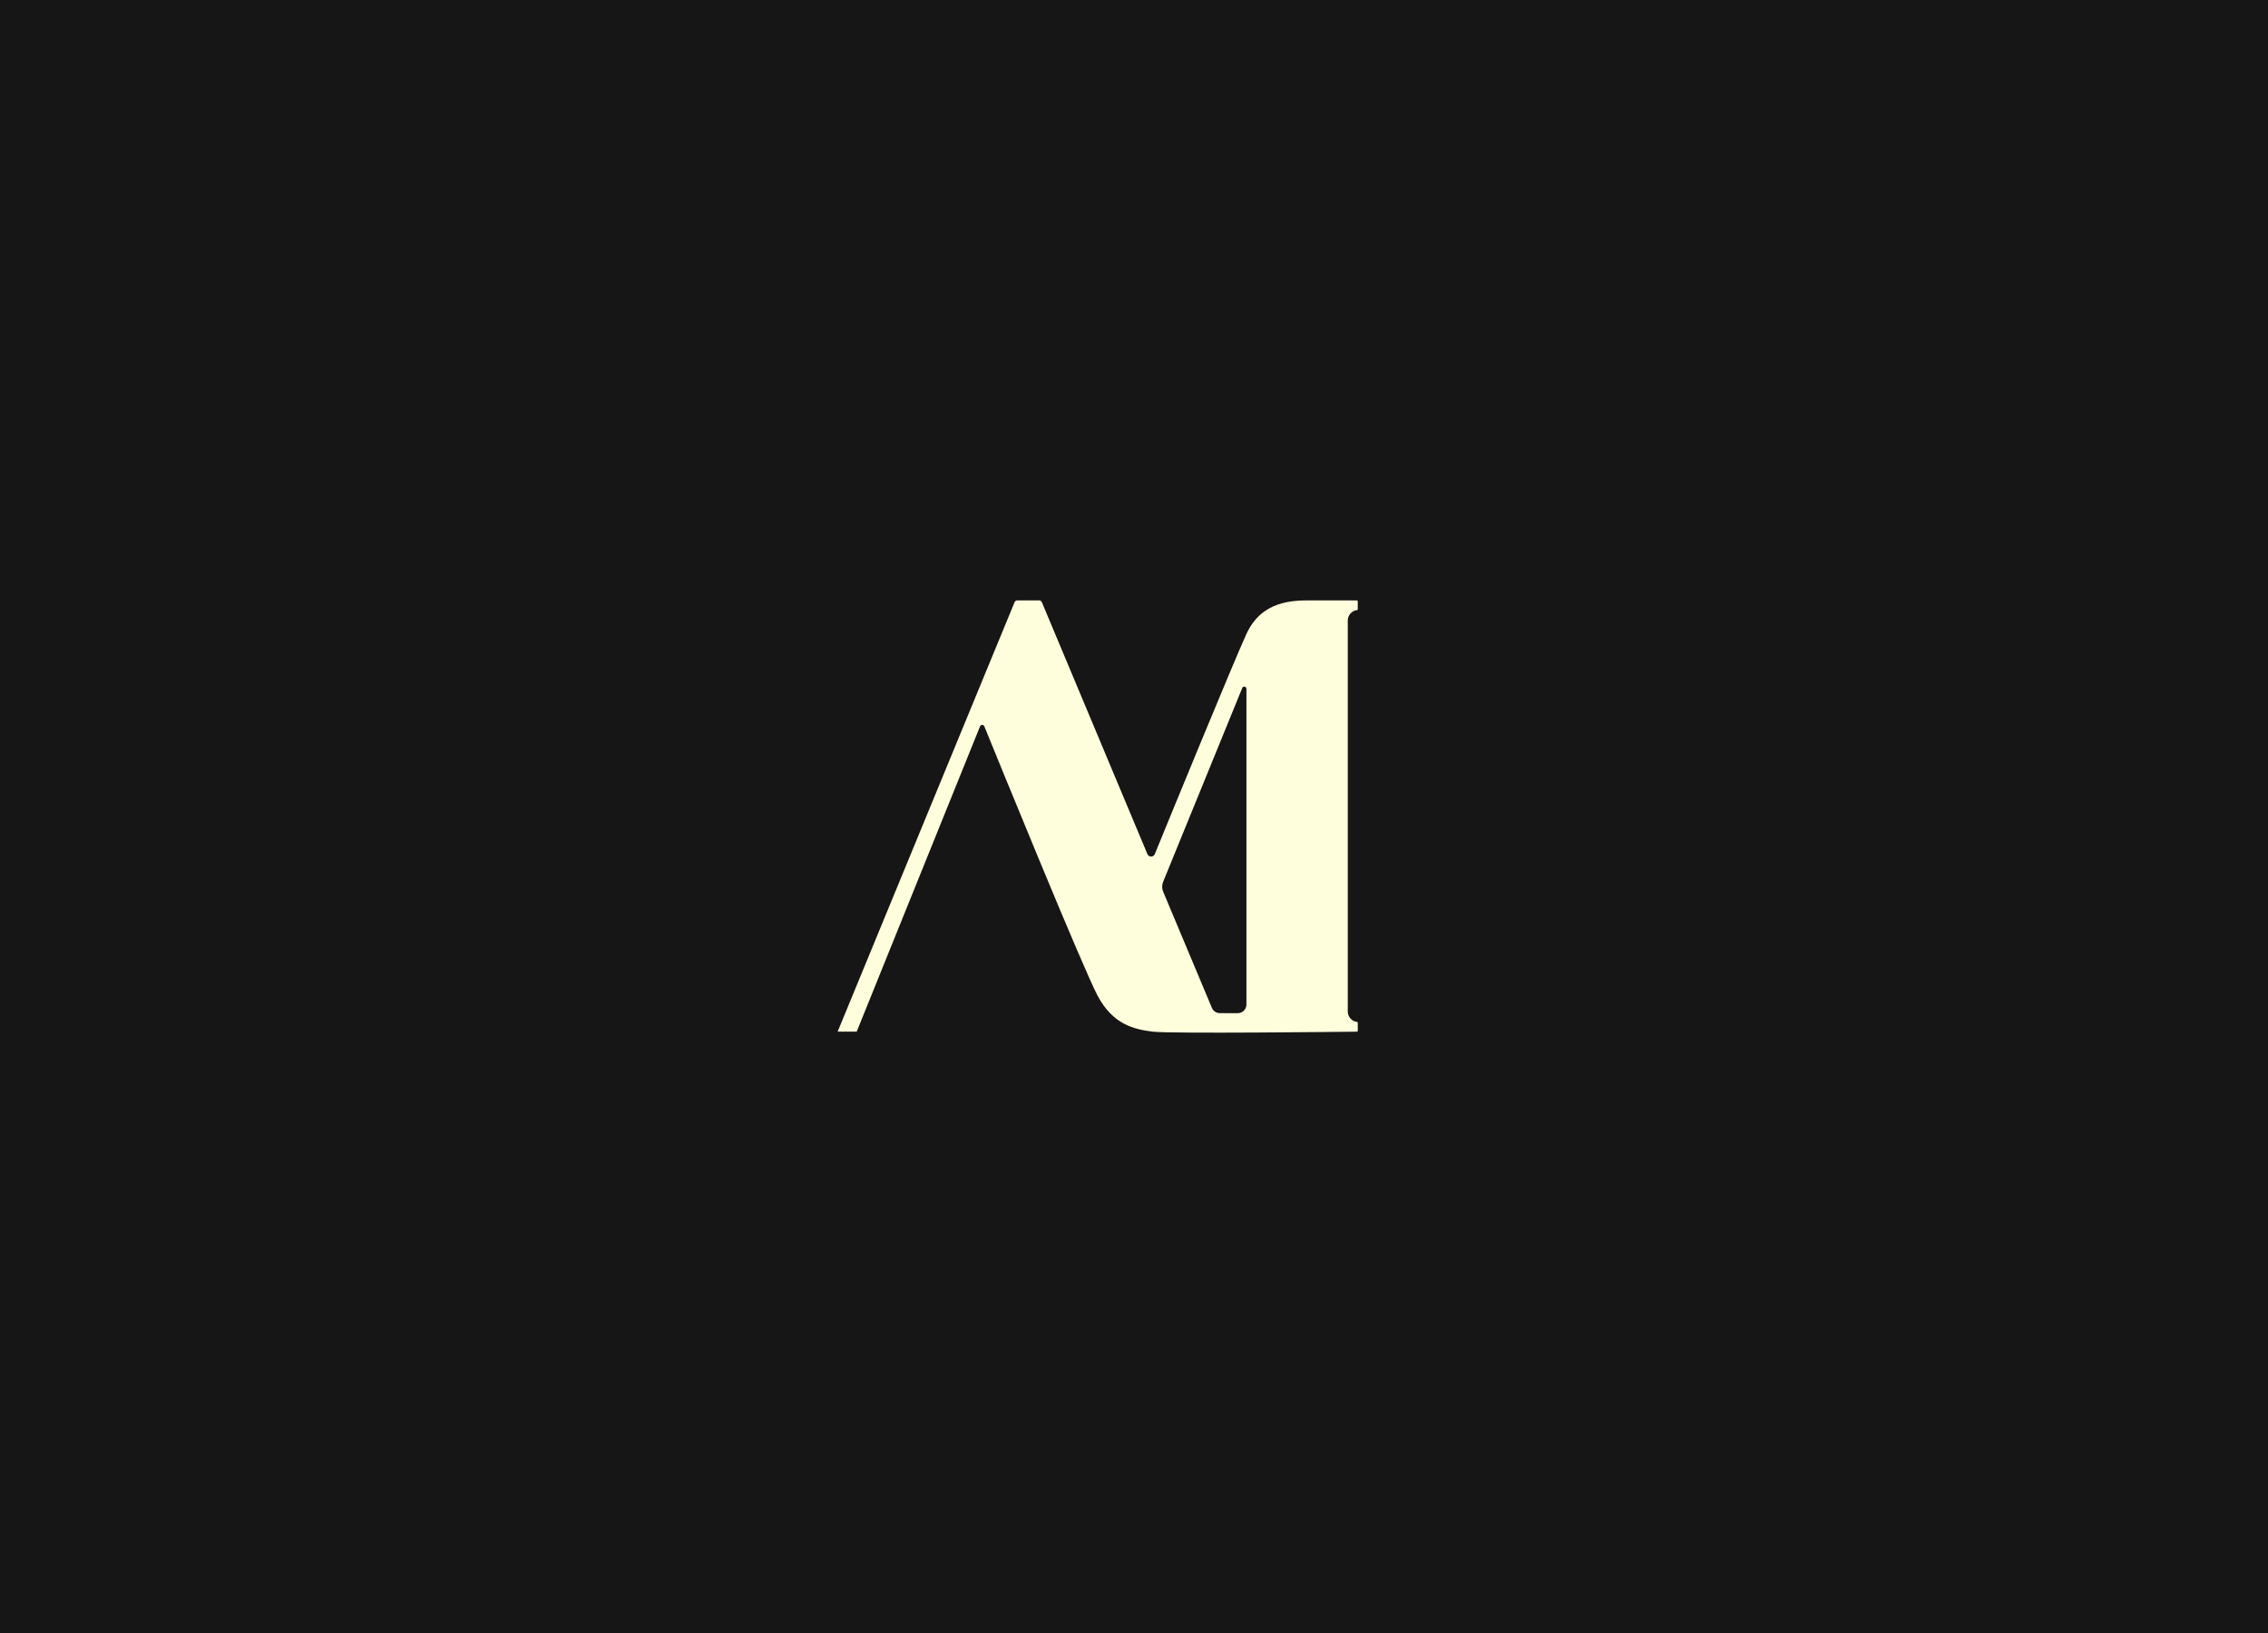
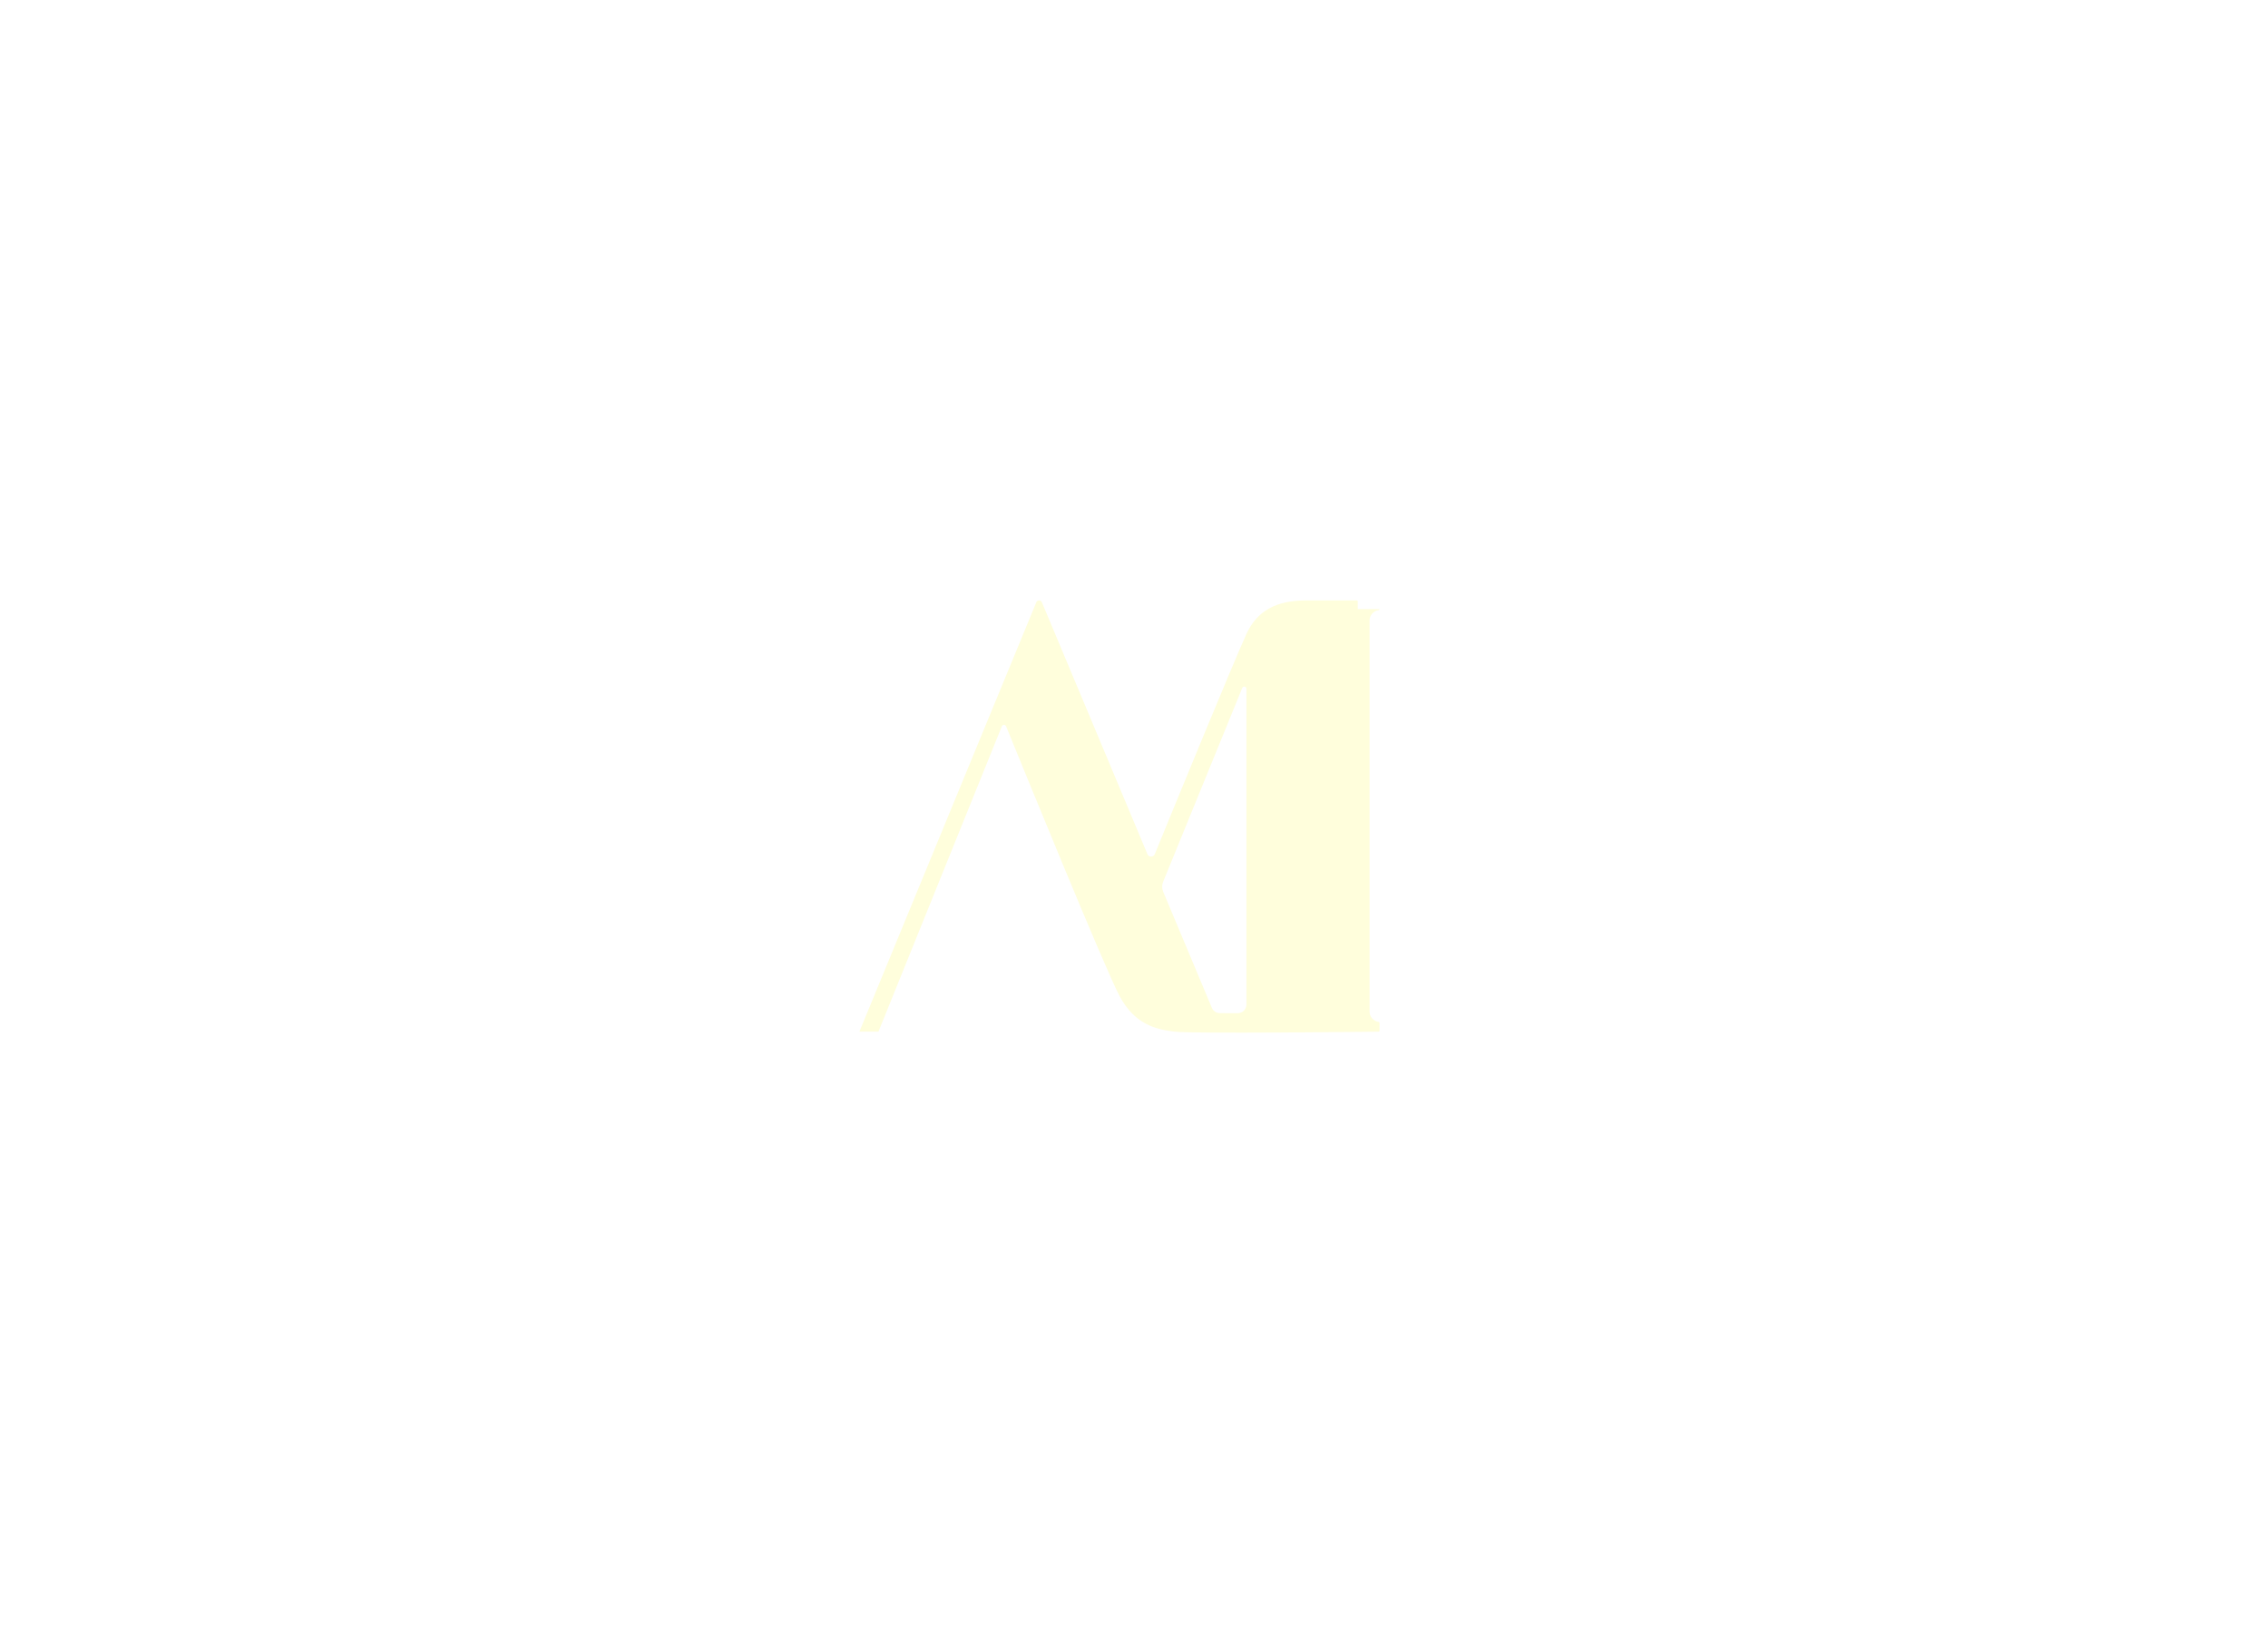
<svg xmlns="http://www.w3.org/2000/svg" id="Layer_1" data-name="Layer 1" viewBox="0 0 2500 1800">
  <defs>
    <style>
      .cls-1 {
        fill: #fffedc;
      }

      .cls-2 {
        fill: #161616;
      }
    </style>
  </defs>
-   <rect class="cls-2" x="0" width="2500" height="1800" />
-   <path class="cls-1" d="M1496.64,671.37v-8.42c0-.65-.53-1.18-1.18-1.18-6.57,0-38.76-.02-50.29,0-20.08.03-54.34.15-71.25,37.04-14.74,32.15-83.56,200.03-101,242.63-1.49,3.63-6.62,3.65-8.13.03l-116.36-277.68c-.51-1.22-1.71-2.02-3.04-2.02h-24c-1.34,0-2.54.81-3.05,2.04l-195.03,473.34h21.01l135.98-336.55c.86-2.12,3.85-2.12,4.71,0,16.04,39.39,108.79,266.81,124.97,297.14,16.9,31.67,40.32,36.93,60.76,39.42,19.49,2.37,209,.2,224.85.01.58,0,1.05-.48,1.05-1.07v-8.65c0-.54-.41-.99-.94-1.06-5.65-.72-10.06-5.56-10.06-11.4v-431.06c0-5.8,4.36-10.62,9.96-11.38.59-.08,1.04-.57,1.04-1.17ZM1364.41,1116.78l-19.78-.02c-3.83,0-7.28-2.3-8.76-5.83l-53.68-127.97c-1.48-3.53-1.5-7.5-.05-11.04l87.19-213.61c.99-2.42,4.6-1.72,4.6.9v348.06c0,5.25-4.26,9.51-9.51,9.51Z" />
+   <path class="cls-1" d="M1496.64,671.37v-8.42c0-.65-.53-1.18-1.18-1.18-6.57,0-38.76-.02-50.29,0-20.08.03-54.34.15-71.25,37.04-14.74,32.15-83.56,200.03-101,242.63-1.49,3.63-6.62,3.65-8.13.03l-116.36-277.68c-.51-1.22-1.71-2.02-3.04-2.02c-1.34,0-2.54.81-3.05,2.04l-195.03,473.34h21.01l135.98-336.55c.86-2.12,3.85-2.12,4.71,0,16.04,39.39,108.79,266.81,124.97,297.14,16.9,31.67,40.32,36.93,60.76,39.42,19.49,2.37,209,.2,224.85.01.58,0,1.05-.48,1.05-1.07v-8.65c0-.54-.41-.99-.94-1.06-5.65-.72-10.06-5.56-10.06-11.4v-431.06c0-5.8,4.36-10.62,9.96-11.38.59-.08,1.04-.57,1.04-1.17ZM1364.41,1116.78l-19.78-.02c-3.83,0-7.28-2.3-8.76-5.83l-53.68-127.97c-1.48-3.53-1.5-7.5-.05-11.04l87.19-213.61c.99-2.42,4.6-1.72,4.6.9v348.06c0,5.25-4.26,9.51-9.51,9.51Z" />
</svg>